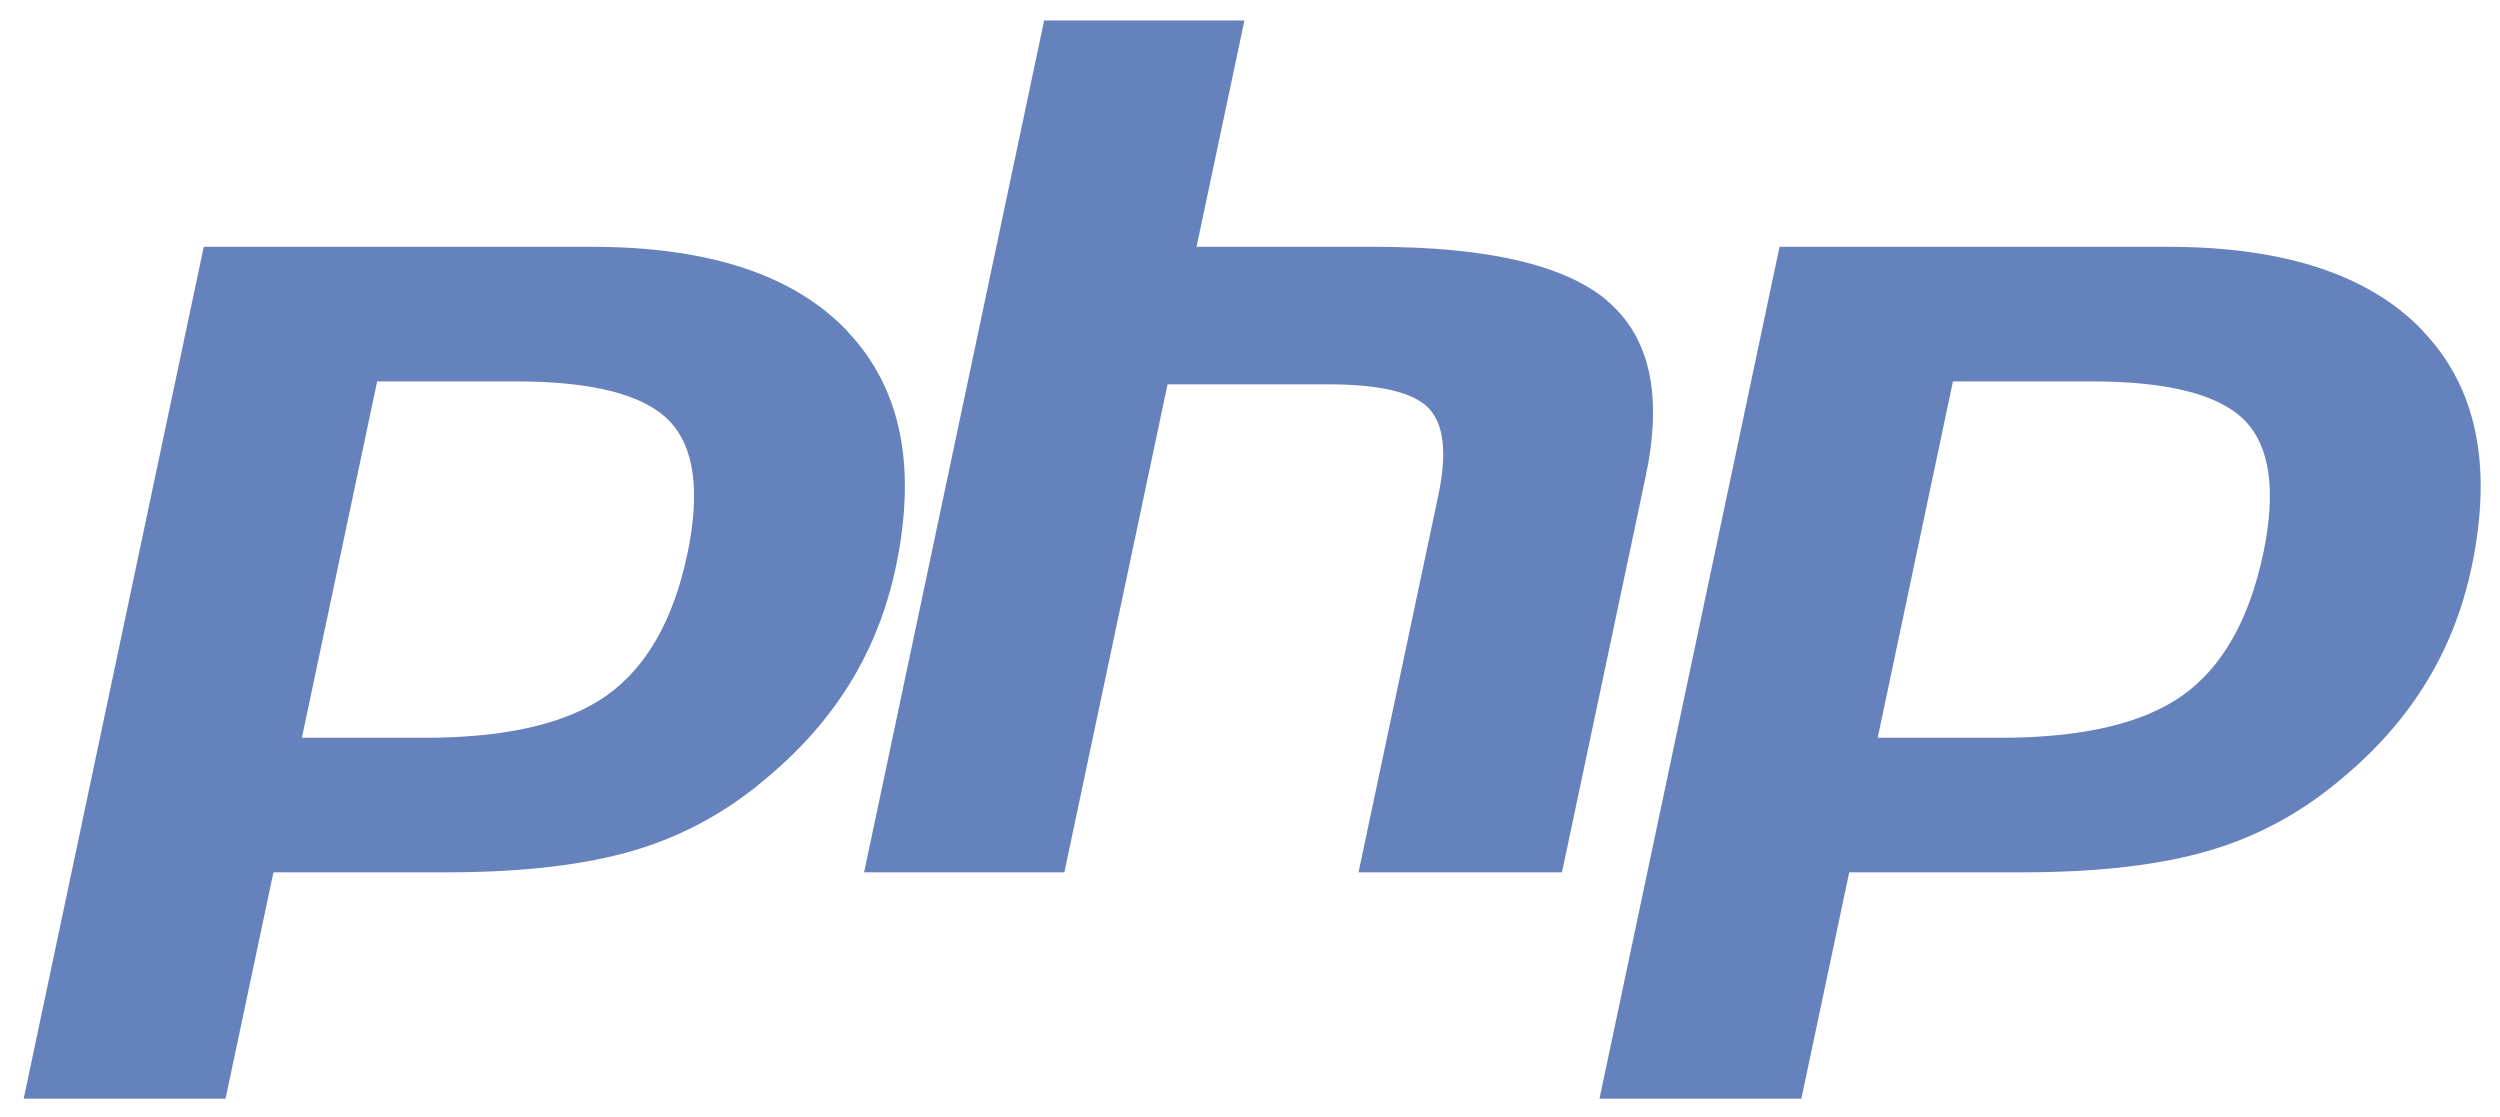
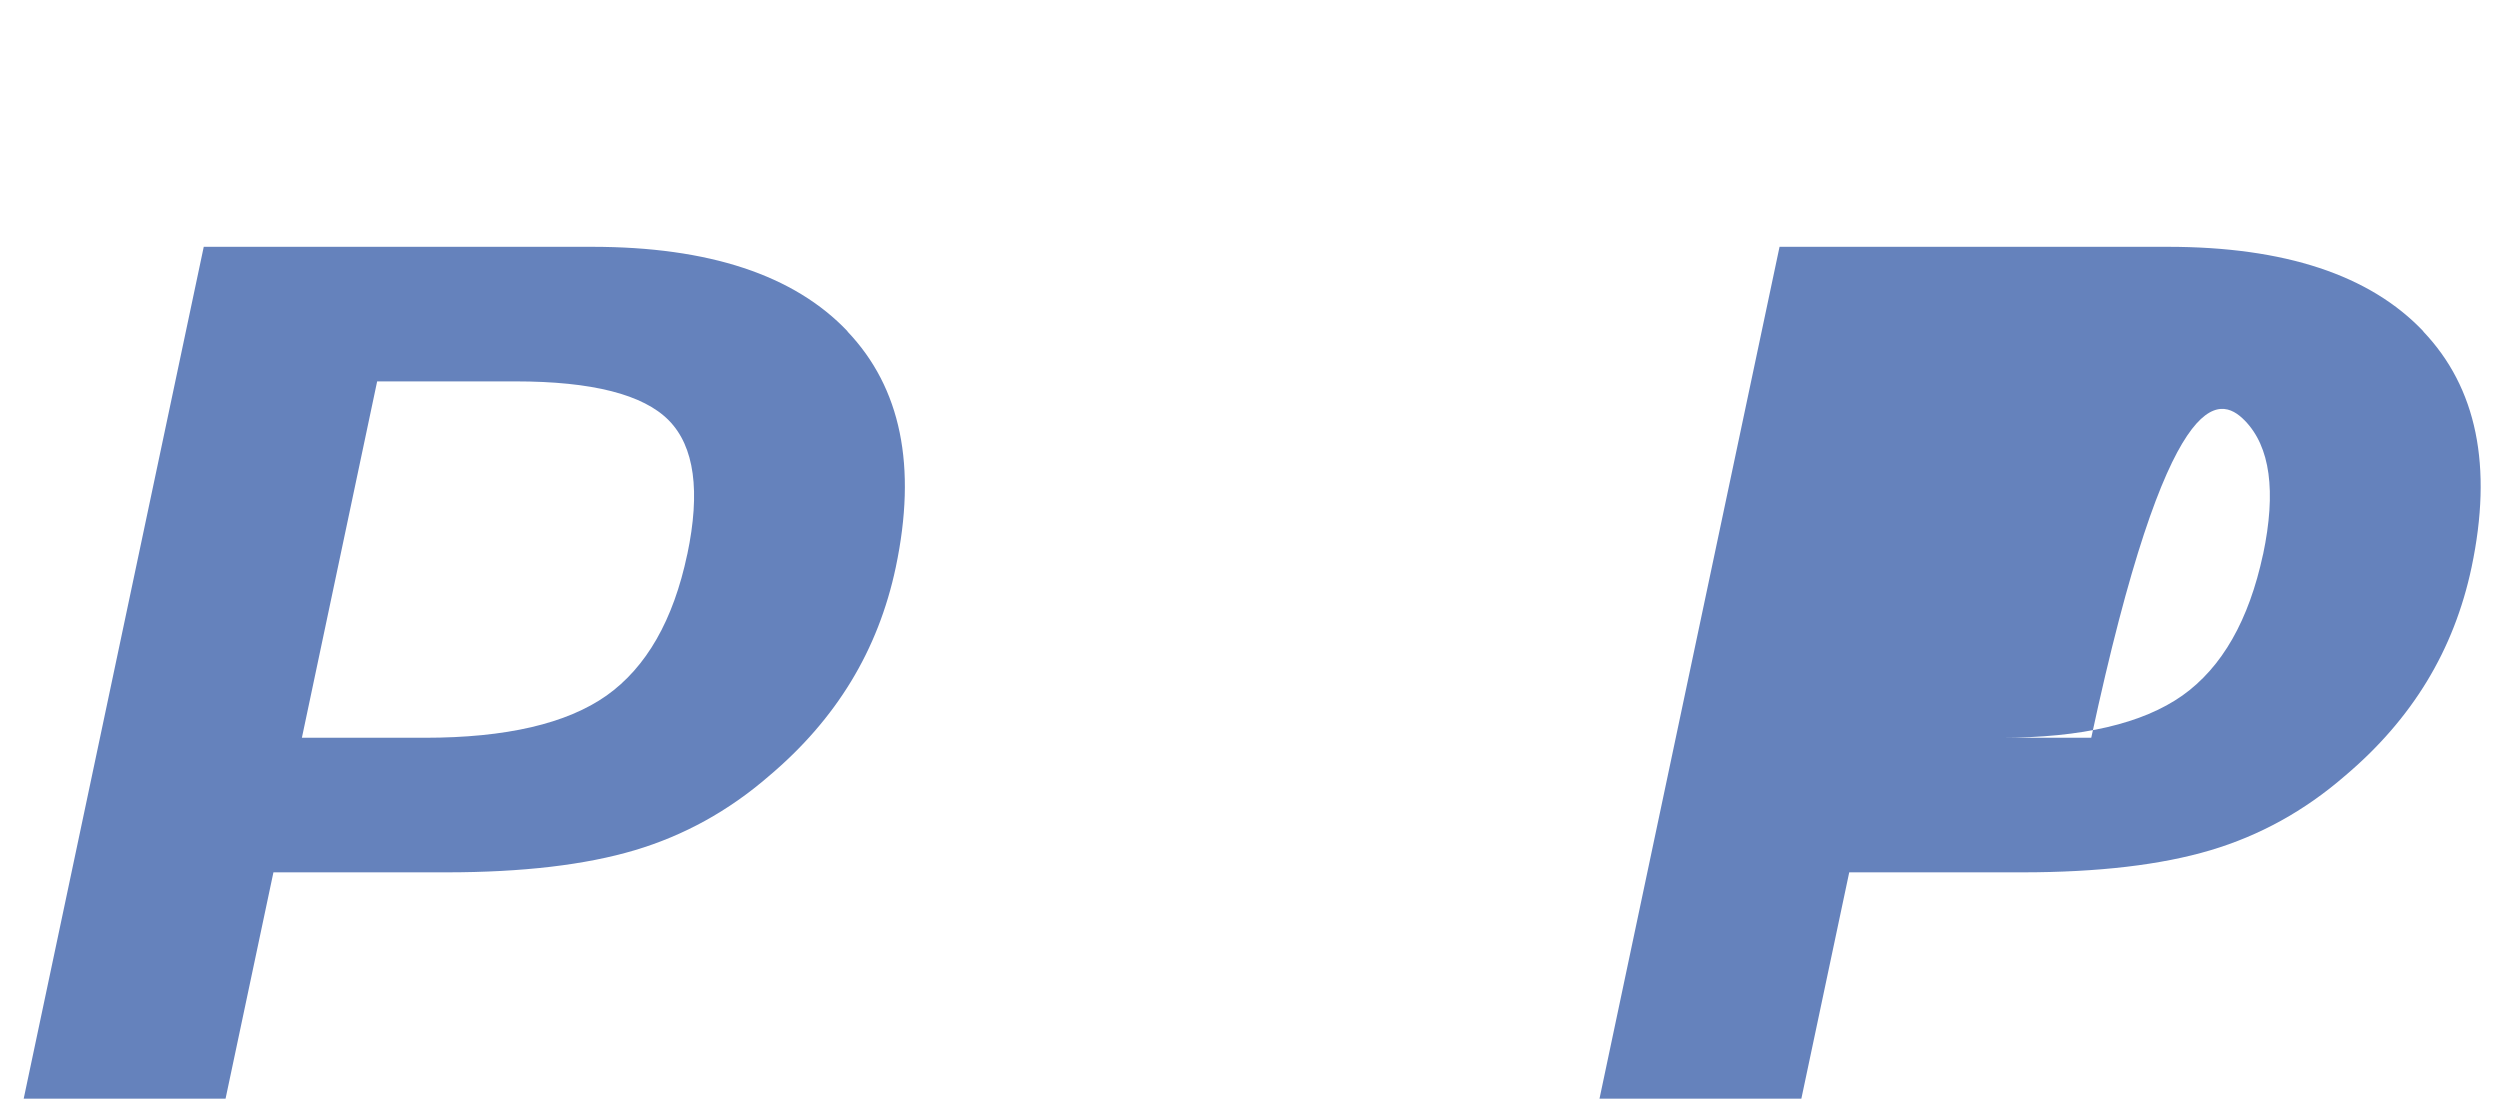
<svg xmlns="http://www.w3.org/2000/svg" width="94" height="42" viewBox="0 0 94 42" fill="none">
  <path fill-rule="evenodd" clip-rule="evenodd" d="M31.871 12.46C29.861 10.34 26.651 9.28 22.261 9.28H7.661L0.891 41.31H8.481L10.281 32.8H16.781C19.651 32.8 22.011 32.52 23.861 31.97C25.711 31.42 27.401 30.49 28.911 29.18C30.181 28.11 31.211 26.92 32.001 25.62C32.791 24.32 33.351 22.89 33.681 21.33C34.481 17.53 33.881 14.58 31.861 12.46H31.871ZM25.841 20.84C25.321 23.32 24.301 25.09 22.811 26.15C21.311 27.21 19.031 27.74 15.971 27.74H11.351L14.181 14.34H19.381C22.261 14.34 24.191 14.83 25.151 15.81C26.111 16.79 26.341 18.47 25.841 20.85V20.84Z" fill="#6582BC" />
-   <path fill-rule="evenodd" clip-rule="evenodd" d="M60.44 11.31C58.84 9.96 55.92 9.28 51.7 9.28H44.99L46.79 0.77H39.26L32.49 32.8H40.02L43.9 14.45H49.92C51.85 14.45 53.11 14.74 53.7 15.33C54.29 15.92 54.42 17.02 54.08 18.63L51.08 32.8H58.73L61.88 17.9C62.52 14.87 62.04 12.68 60.44 11.32V11.31Z" fill="#6582BC" />
-   <path fill-rule="evenodd" clip-rule="evenodd" d="M91.121 12.46C89.111 10.34 85.901 9.28 81.511 9.28H66.911L60.141 41.31H67.731L69.531 32.8H76.031C78.901 32.8 81.261 32.52 83.111 31.97C84.961 31.42 86.651 30.49 88.161 29.18C89.431 28.11 90.461 26.92 91.251 25.62C92.041 24.32 92.601 22.89 92.931 21.33C93.731 17.53 93.131 14.58 91.111 12.46H91.121ZM85.091 20.84C84.561 23.32 83.551 25.09 82.061 26.15C80.561 27.21 78.281 27.74 75.221 27.74H70.601L73.431 14.34H78.631C81.511 14.34 83.441 14.83 84.401 15.81C85.361 16.79 85.591 18.47 85.091 20.85V20.84Z" fill="#6582BC" />
+   <path fill-rule="evenodd" clip-rule="evenodd" d="M91.121 12.46C89.111 10.34 85.901 9.28 81.511 9.28H66.911L60.141 41.31H67.731L69.531 32.8H76.031C78.901 32.8 81.261 32.52 83.111 31.97C84.961 31.42 86.651 30.49 88.161 29.18C89.431 28.11 90.461 26.92 91.251 25.62C92.041 24.32 92.601 22.89 92.931 21.33C93.731 17.53 93.131 14.58 91.111 12.46H91.121ZM85.091 20.84C84.561 23.32 83.551 25.09 82.061 26.15C80.561 27.21 78.281 27.74 75.221 27.74H70.601H78.631C81.511 14.34 83.441 14.83 84.401 15.81C85.361 16.79 85.591 18.47 85.091 20.85V20.84Z" fill="#6582BC" />
</svg>